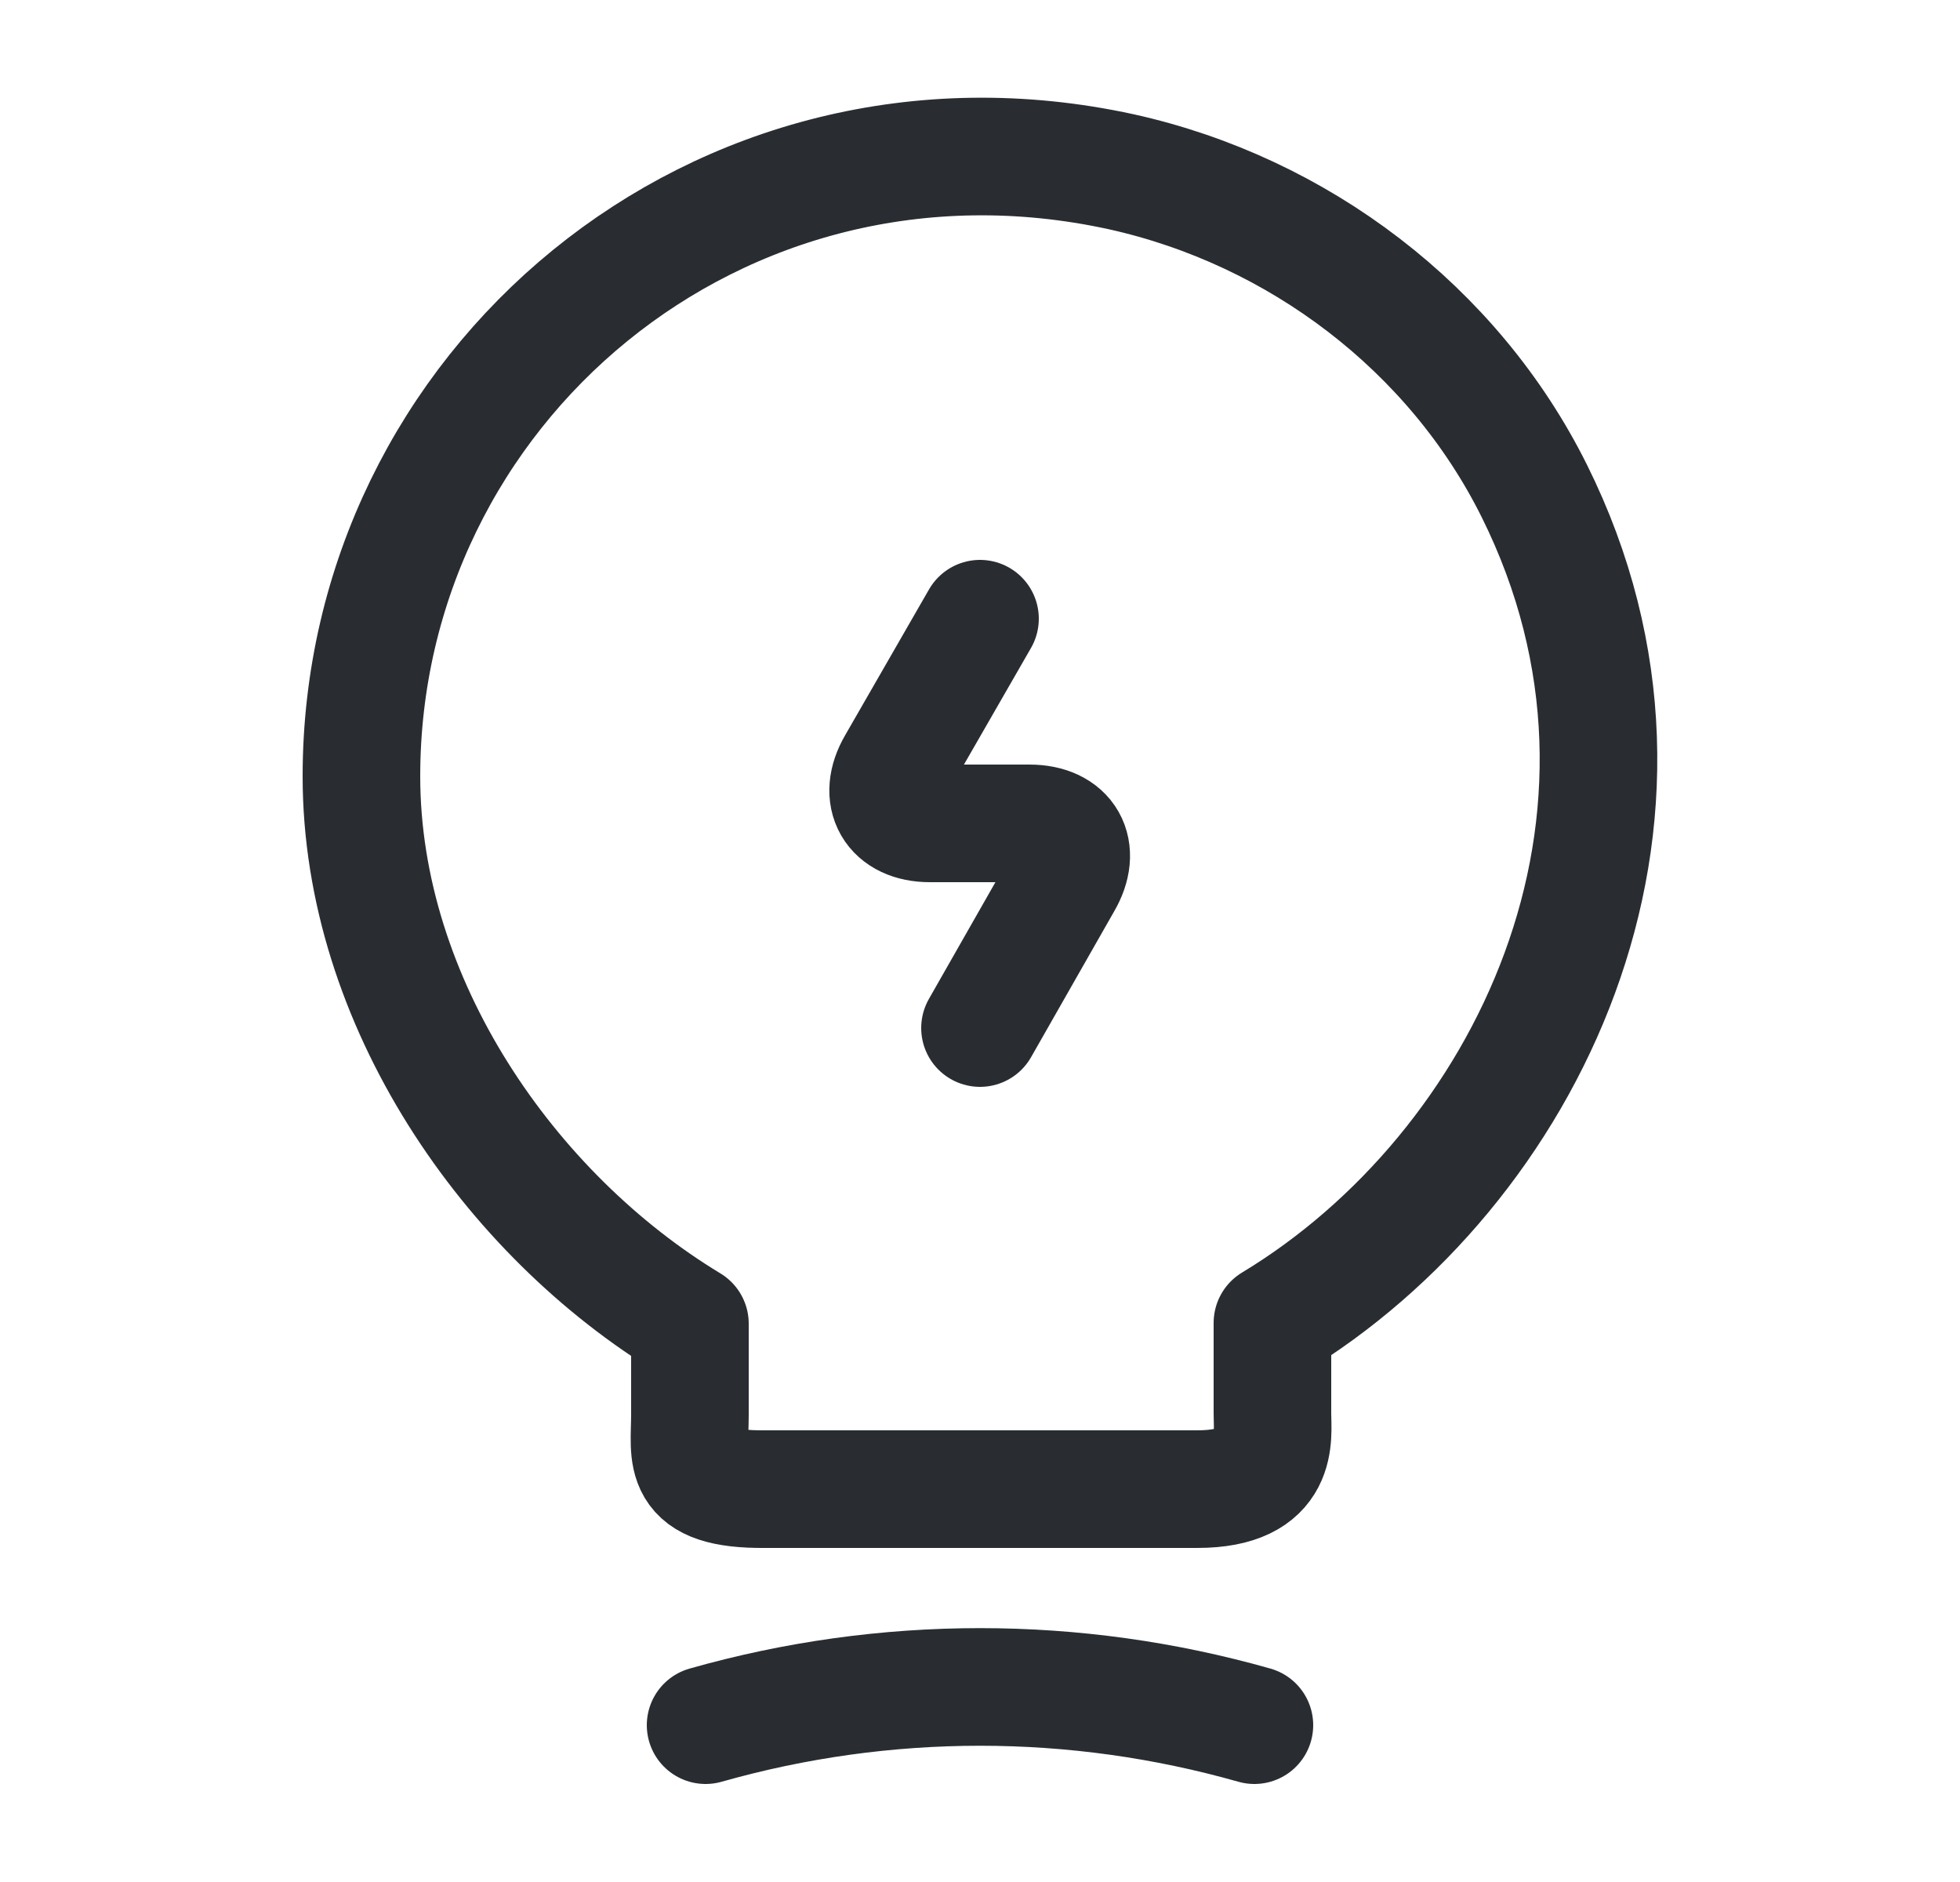
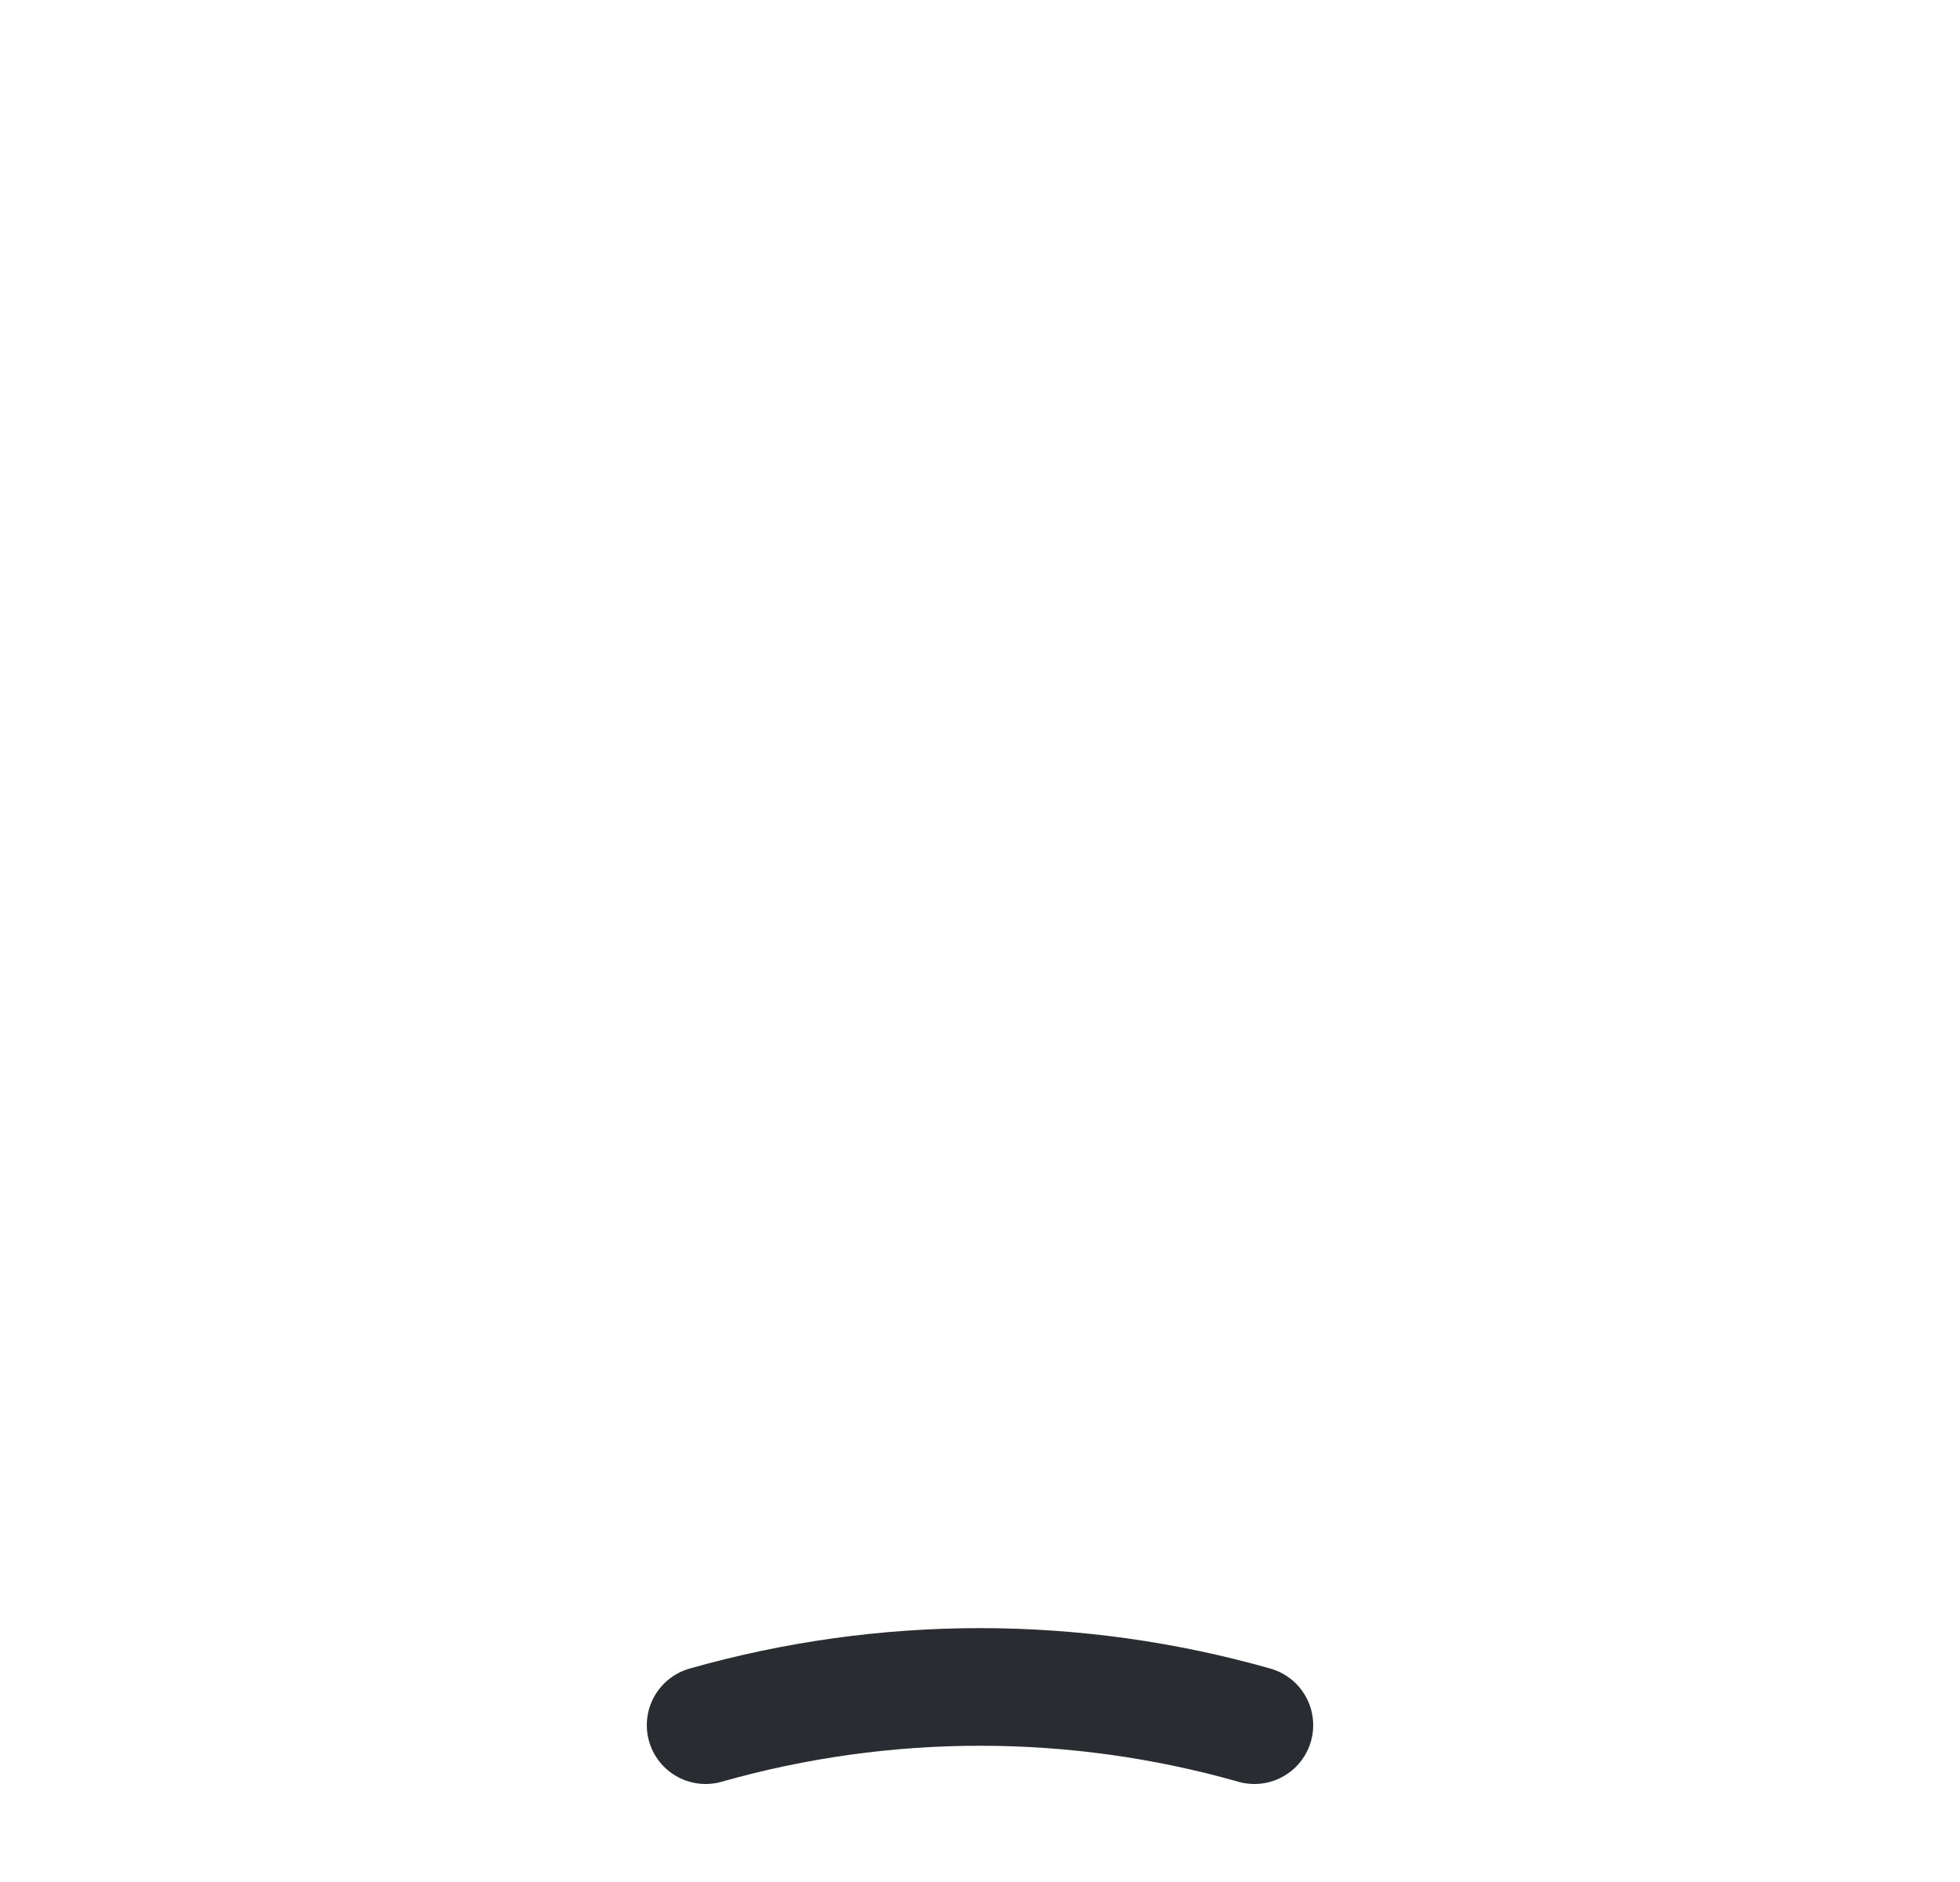
<svg xmlns="http://www.w3.org/2000/svg" width="25" height="24" viewBox="0 0 25 24" fill="none">
  <g id="vuesax/linear/lamp-charge">
    <g id="lamp-charge">
-       <path id="Vector" d="M12.5 7.89L11.43 9.75C11.19 10.16 11.39 10.5 11.86 10.5H13.13C13.61 10.5 13.8 10.84 13.56 11.25L12.5 13.11" stroke="#292D32" stroke-width="1.5" stroke-linecap="round" stroke-linejoin="round" />
-       <path id="Vector_2" d="M8.8 18.04V16.88C6.5 15.49 4.61 12.78 4.61 9.9C4.61 4.95 9.16 1.07 14.3 2.19C16.56 2.69 18.54 4.19 19.57 6.26C21.66 10.46 19.46 14.92 16.23 16.87V18.03C16.23 18.32 16.34 18.99 15.27 18.99H9.76C8.66 19 8.8 18.57 8.8 18.04Z" stroke="#292D32" stroke-width="1.5" stroke-linecap="round" stroke-linejoin="round" />
      <path id="Vector_3" d="M9 22C11.29 21.35 13.71 21.35 16 22" stroke="#292D32" stroke-width="1.5" stroke-linecap="round" stroke-linejoin="round" />
    </g>
  </g>
</svg>